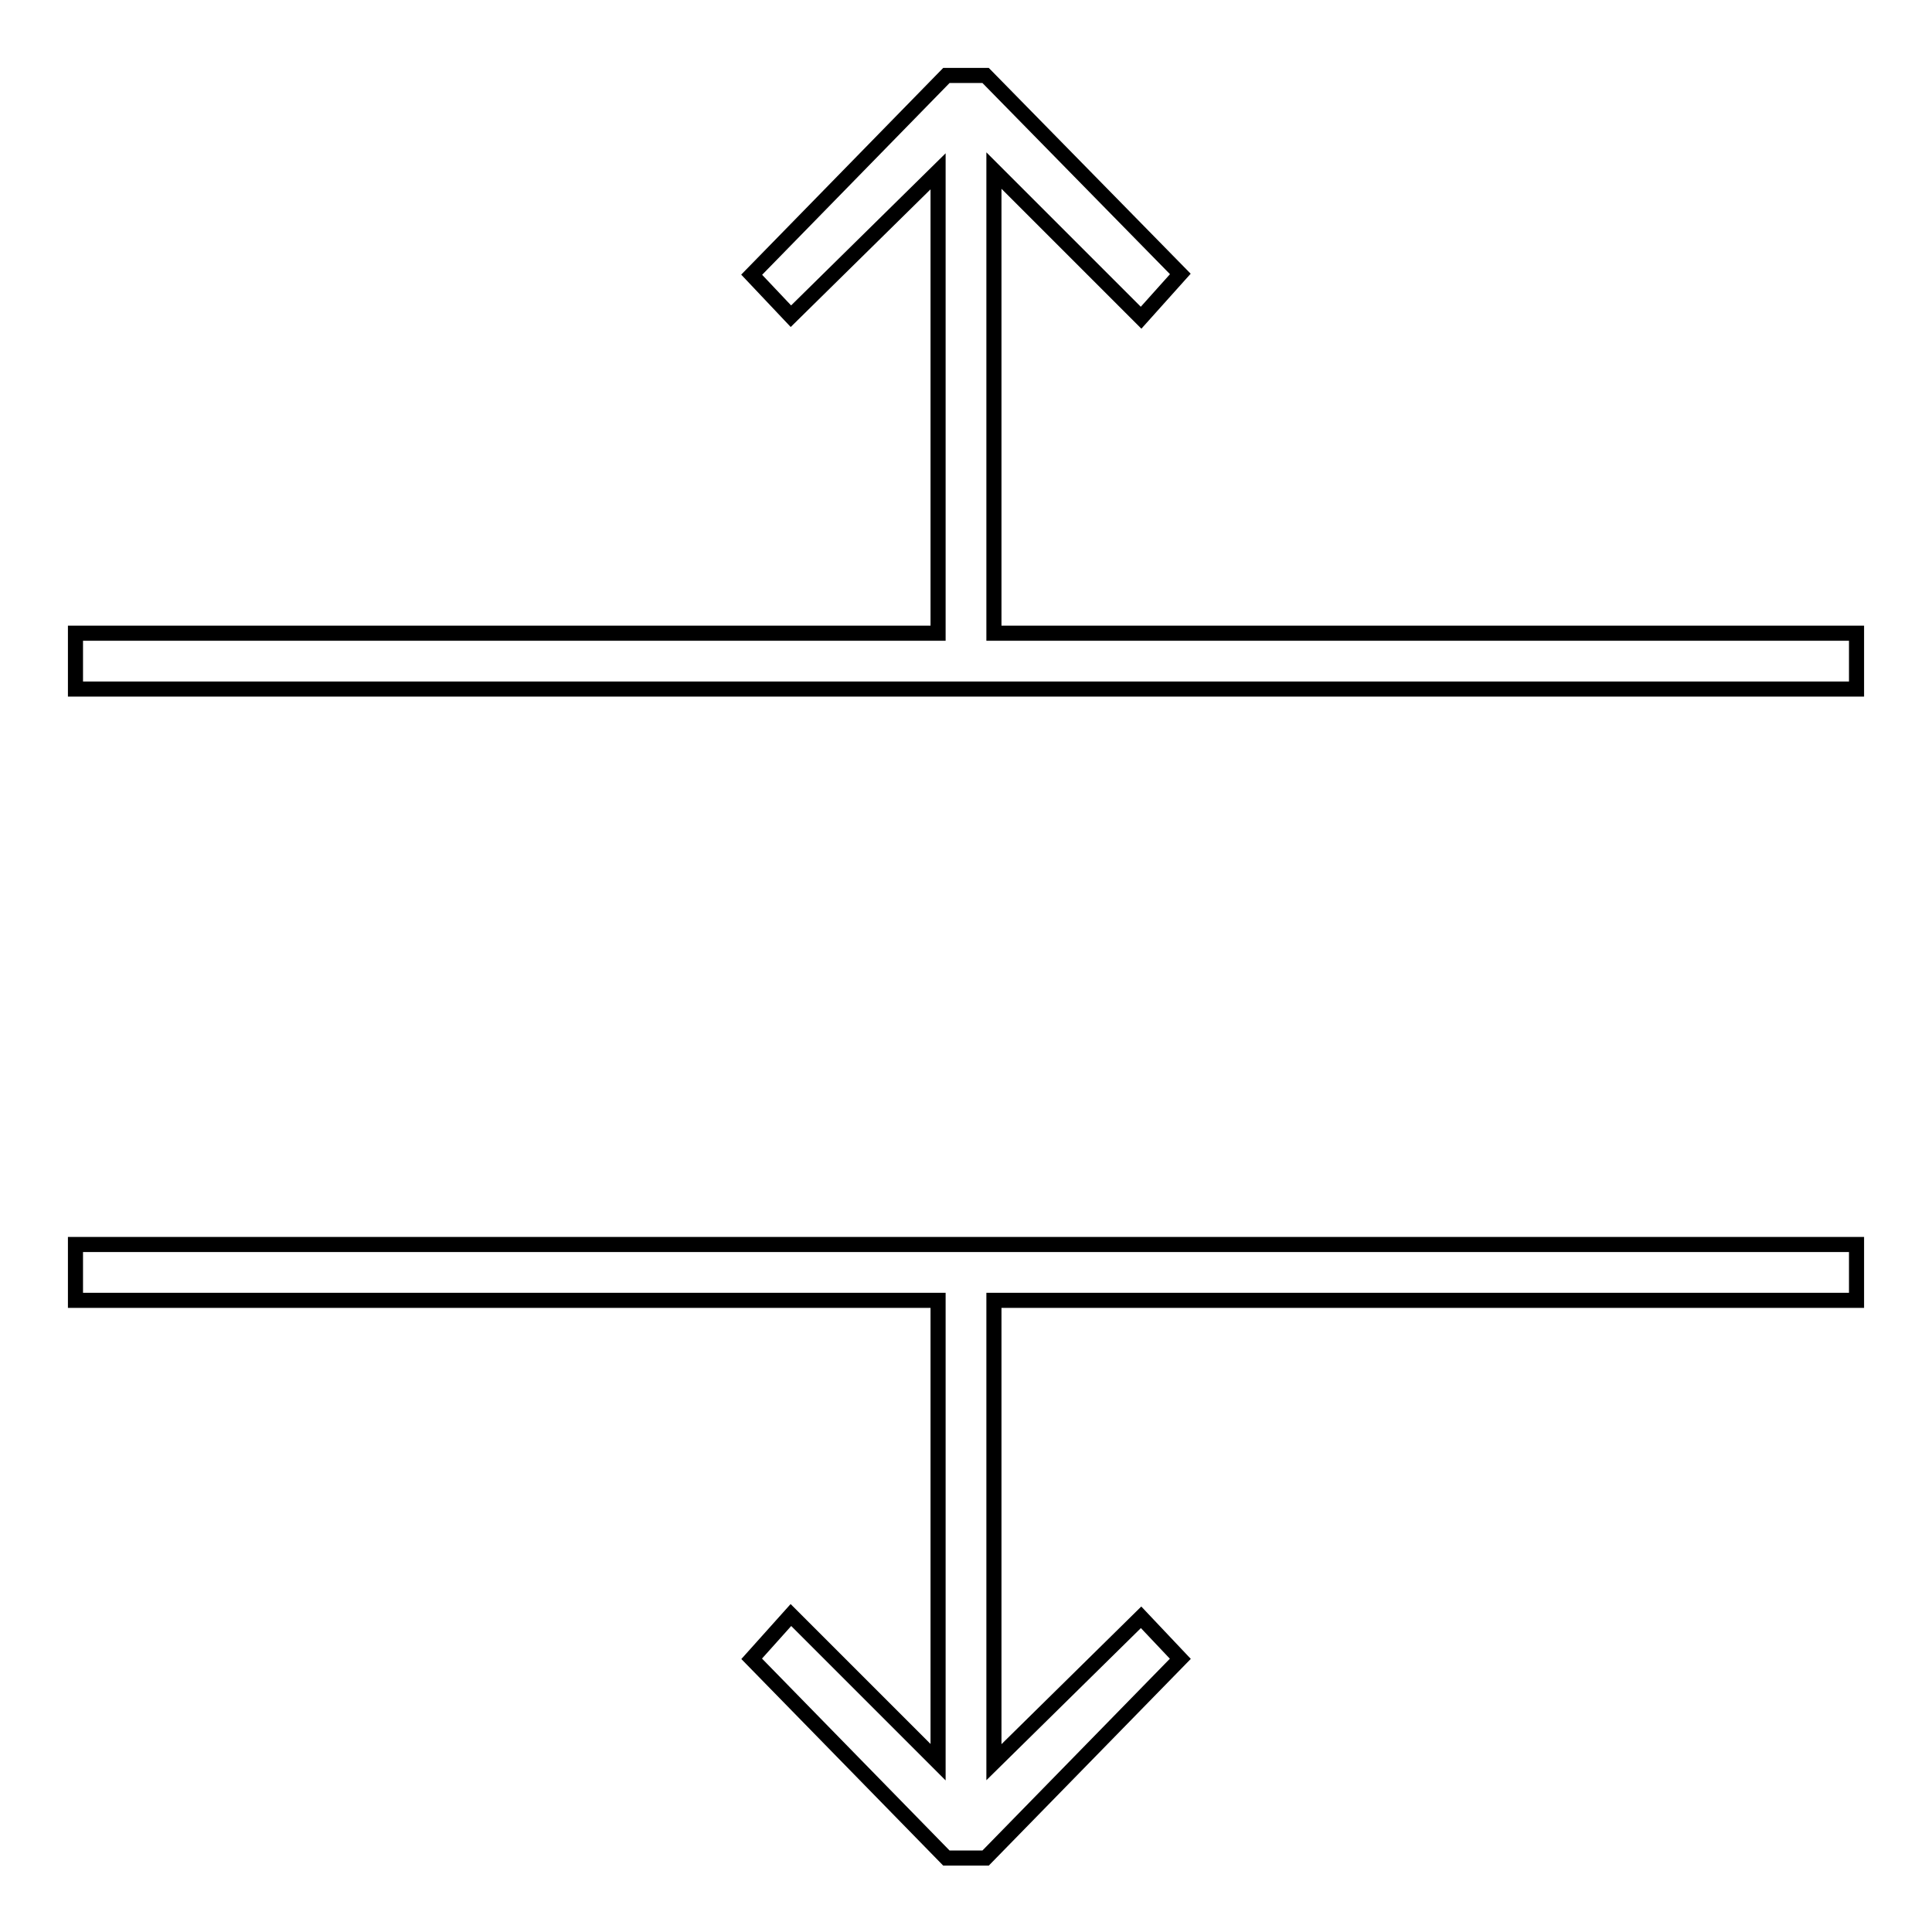
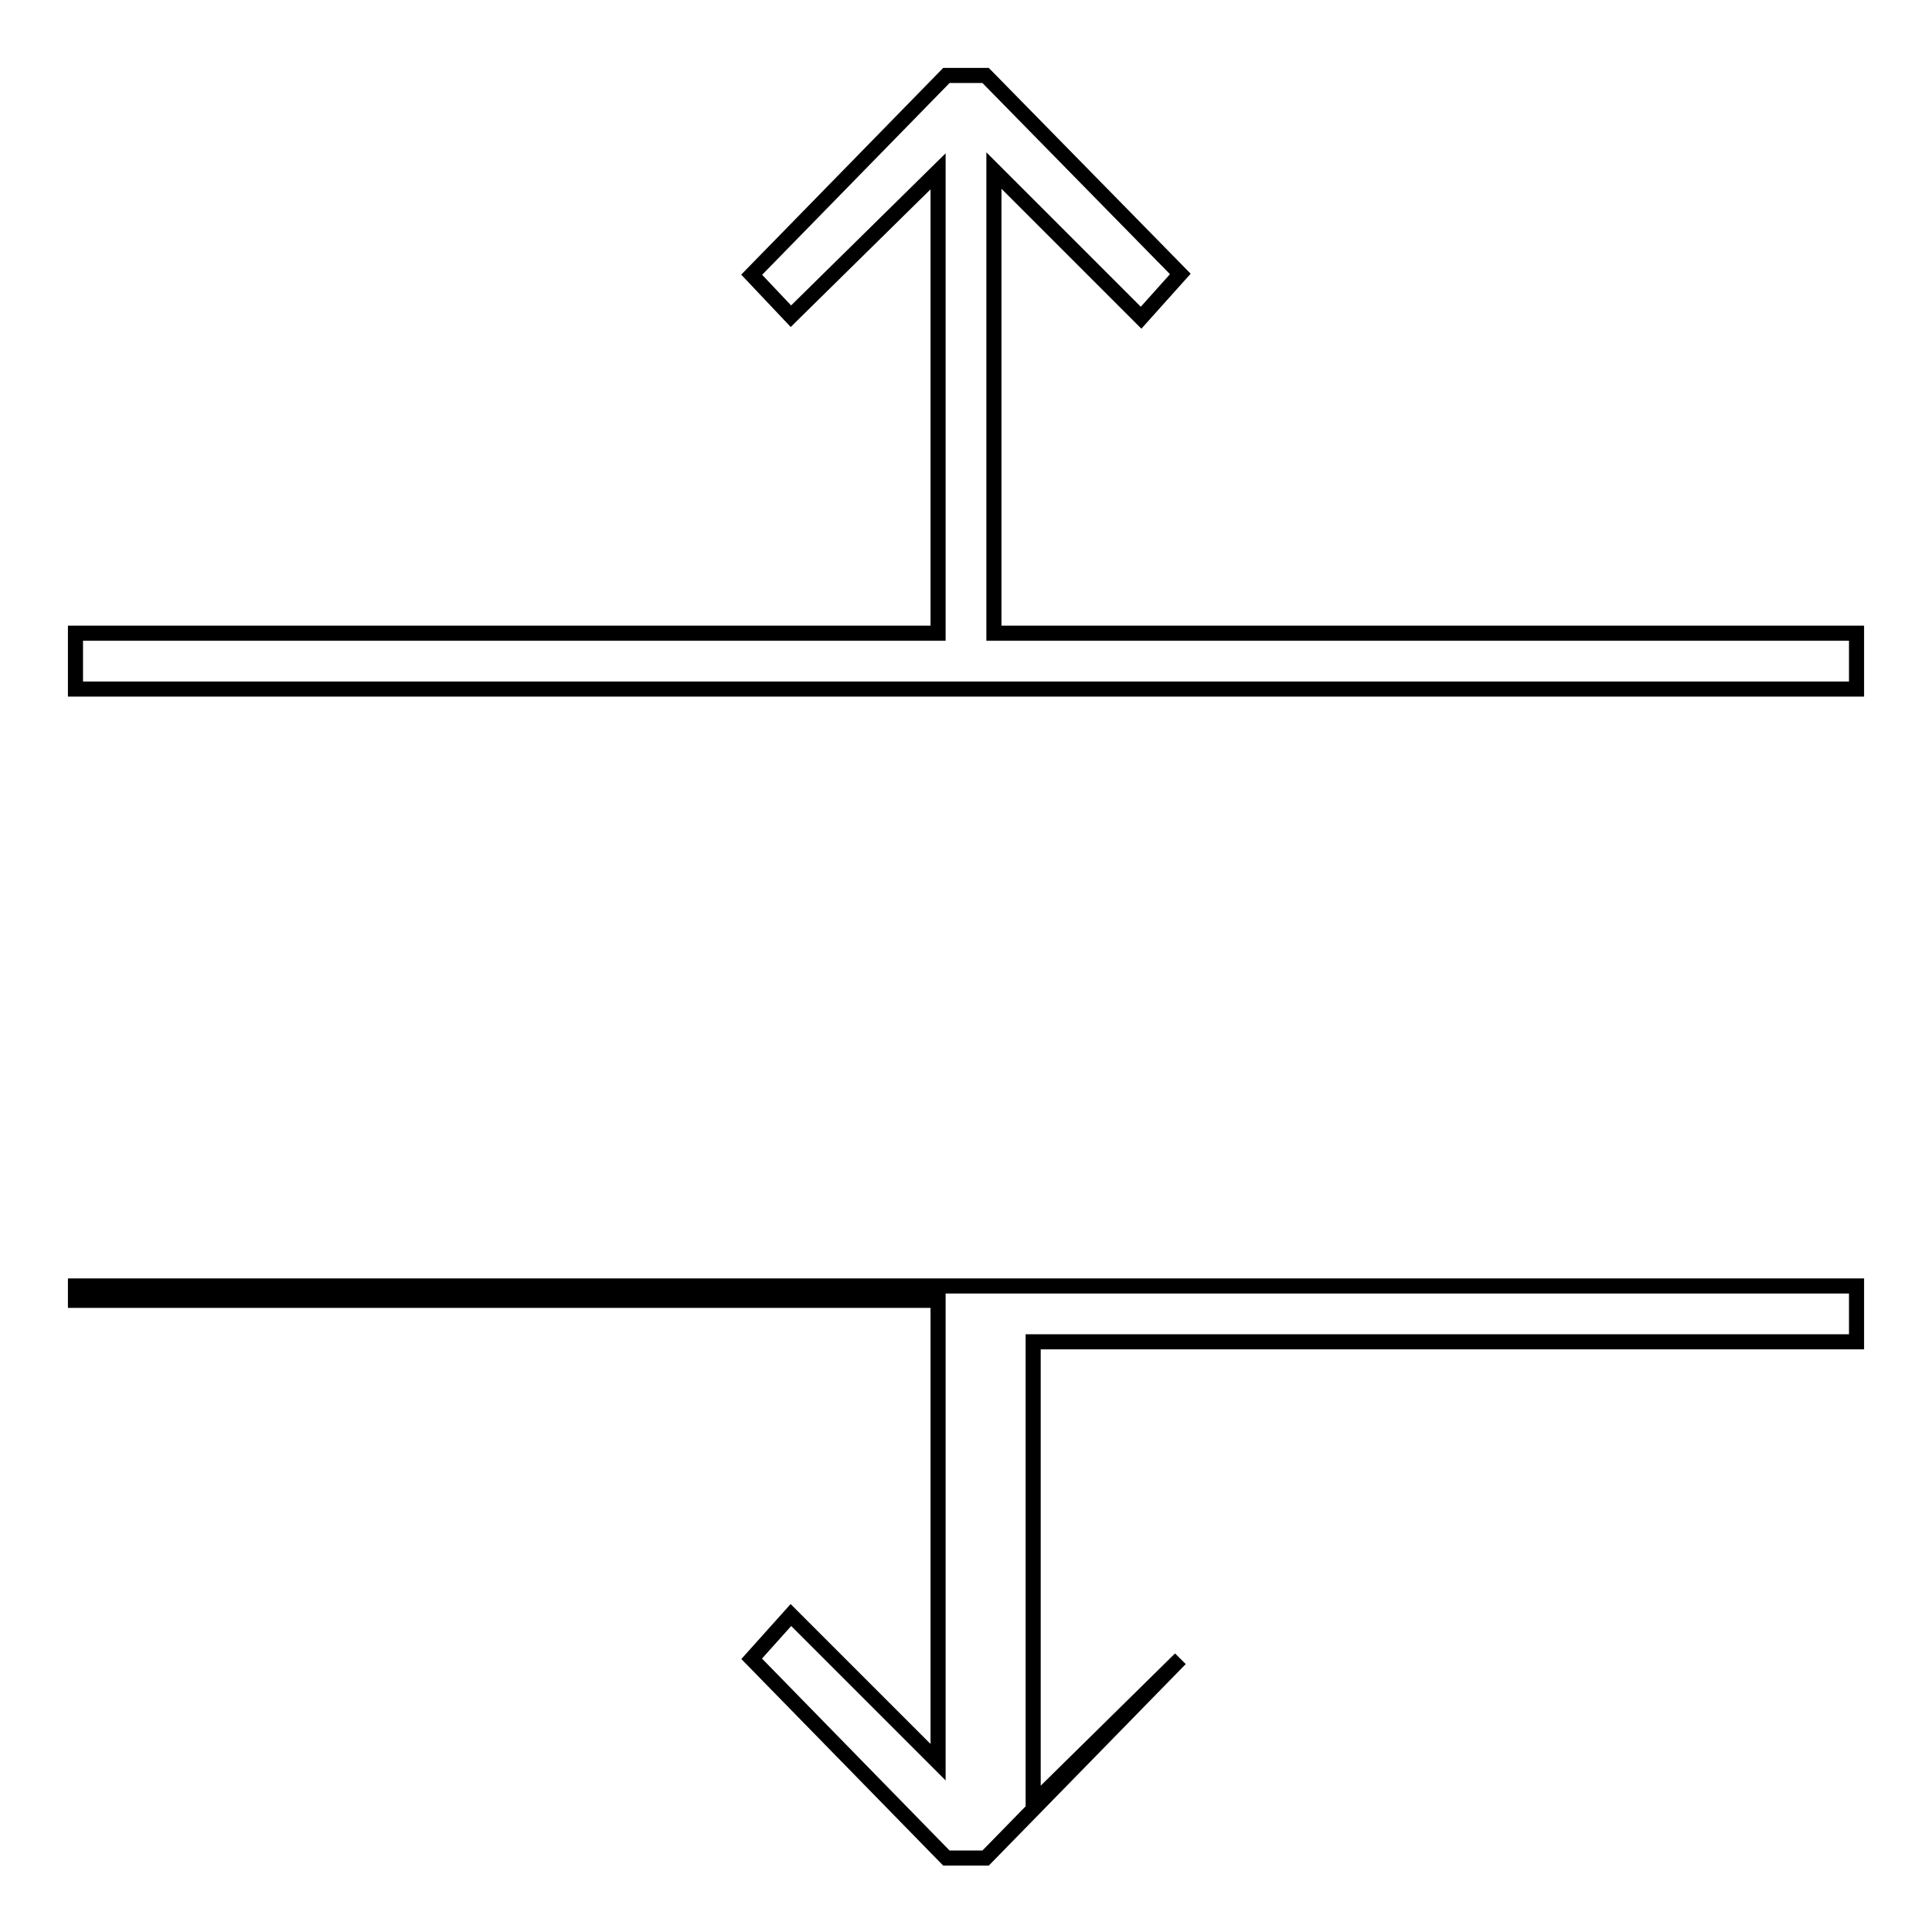
<svg xmlns="http://www.w3.org/2000/svg" version="1.1" x="0px" y="0px" viewBox="0 0 256 256" enable-background="new 0 0 256 256" xml:space="preserve">
  <g>
-     <path stroke-width="2" fill-opacity="0" stroke="#000000" d="M10,172.3h114.3v61.2l-19.5-19.5l-5.2,5.8l25.8,26.4h5.2l25.8-26.4l-5.2-5.5l-19.5,19.2v-61.2H246v-7.4H10 V172.3z M131.7,22.6l19.5,19.5l5.2-5.8L130.6,10h-5.2L99.6,36.4l5.2,5.5l19.5-19.2v61.2H10v7.4h236v-7.4H131.7V22.6z" />
+     <path stroke-width="2" fill-opacity="0" stroke="#000000" d="M10,172.3h114.3v61.2l-19.5-19.5l-5.2,5.8l25.8,26.4h5.2l25.8-26.4l-19.5,19.2v-61.2H246v-7.4H10 V172.3z M131.7,22.6l19.5,19.5l5.2-5.8L130.6,10h-5.2L99.6,36.4l5.2,5.5l19.5-19.2v61.2H10v7.4h236v-7.4H131.7V22.6z" />
  </g>
</svg>